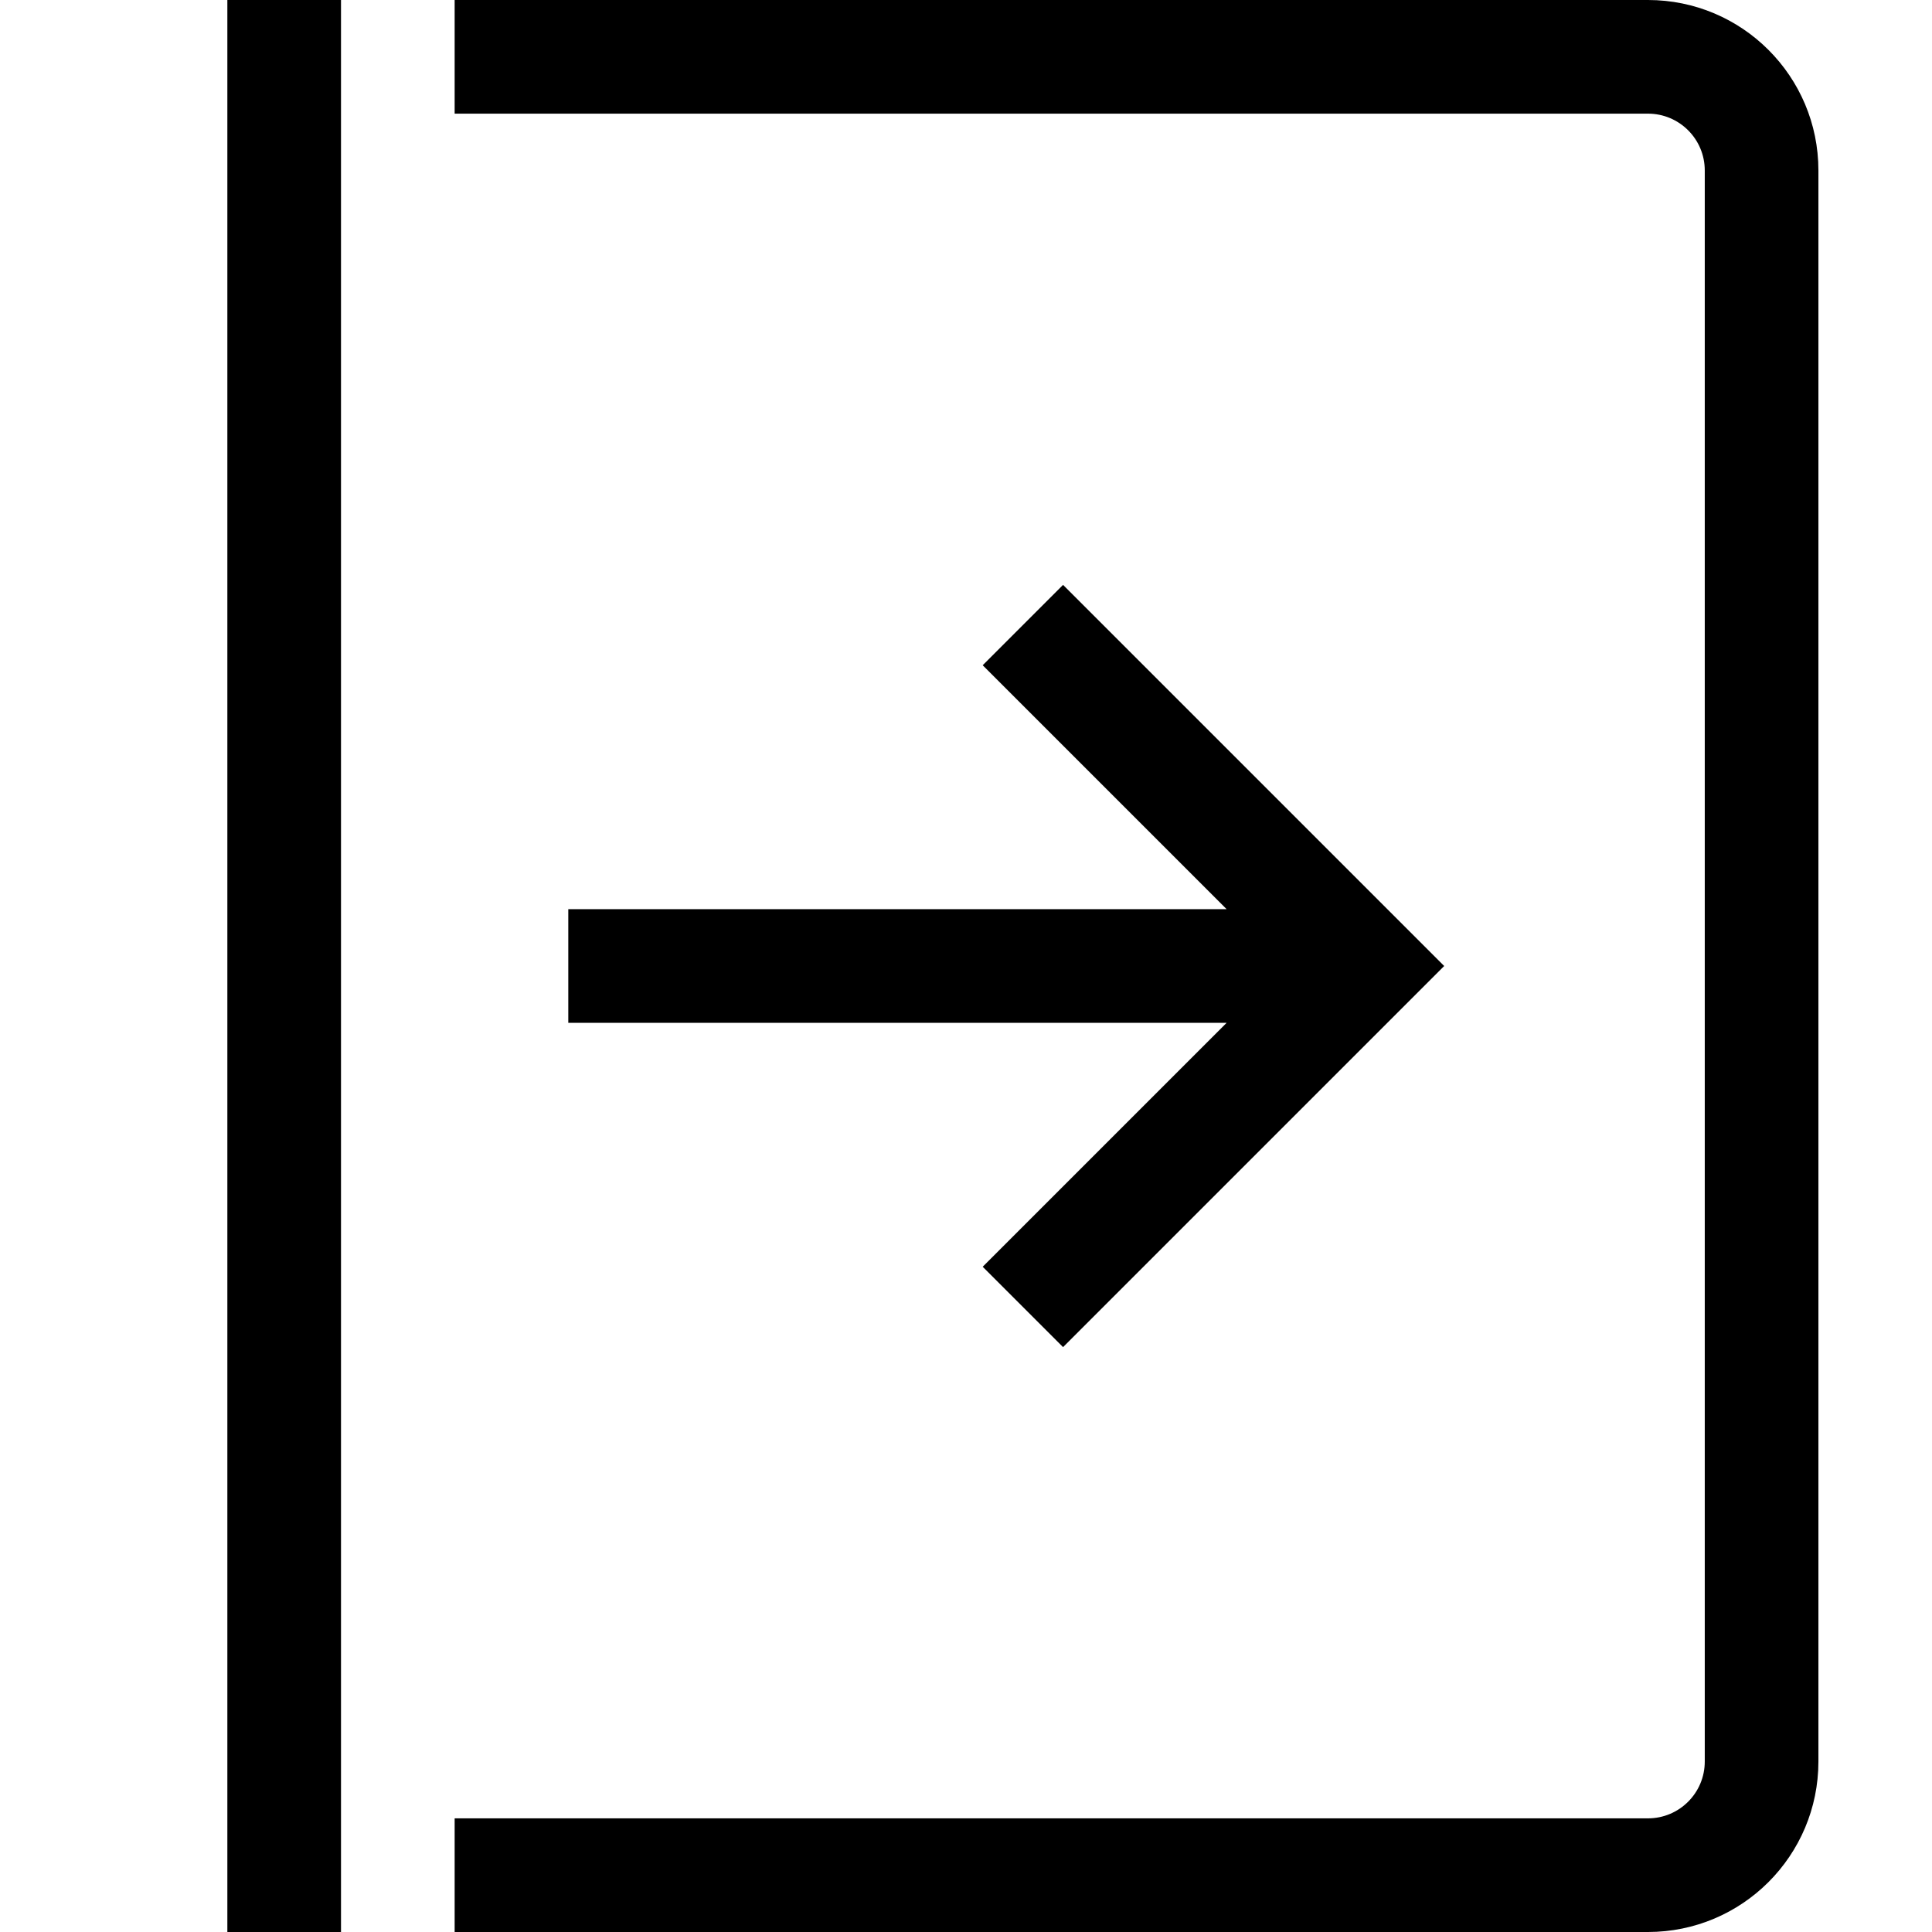
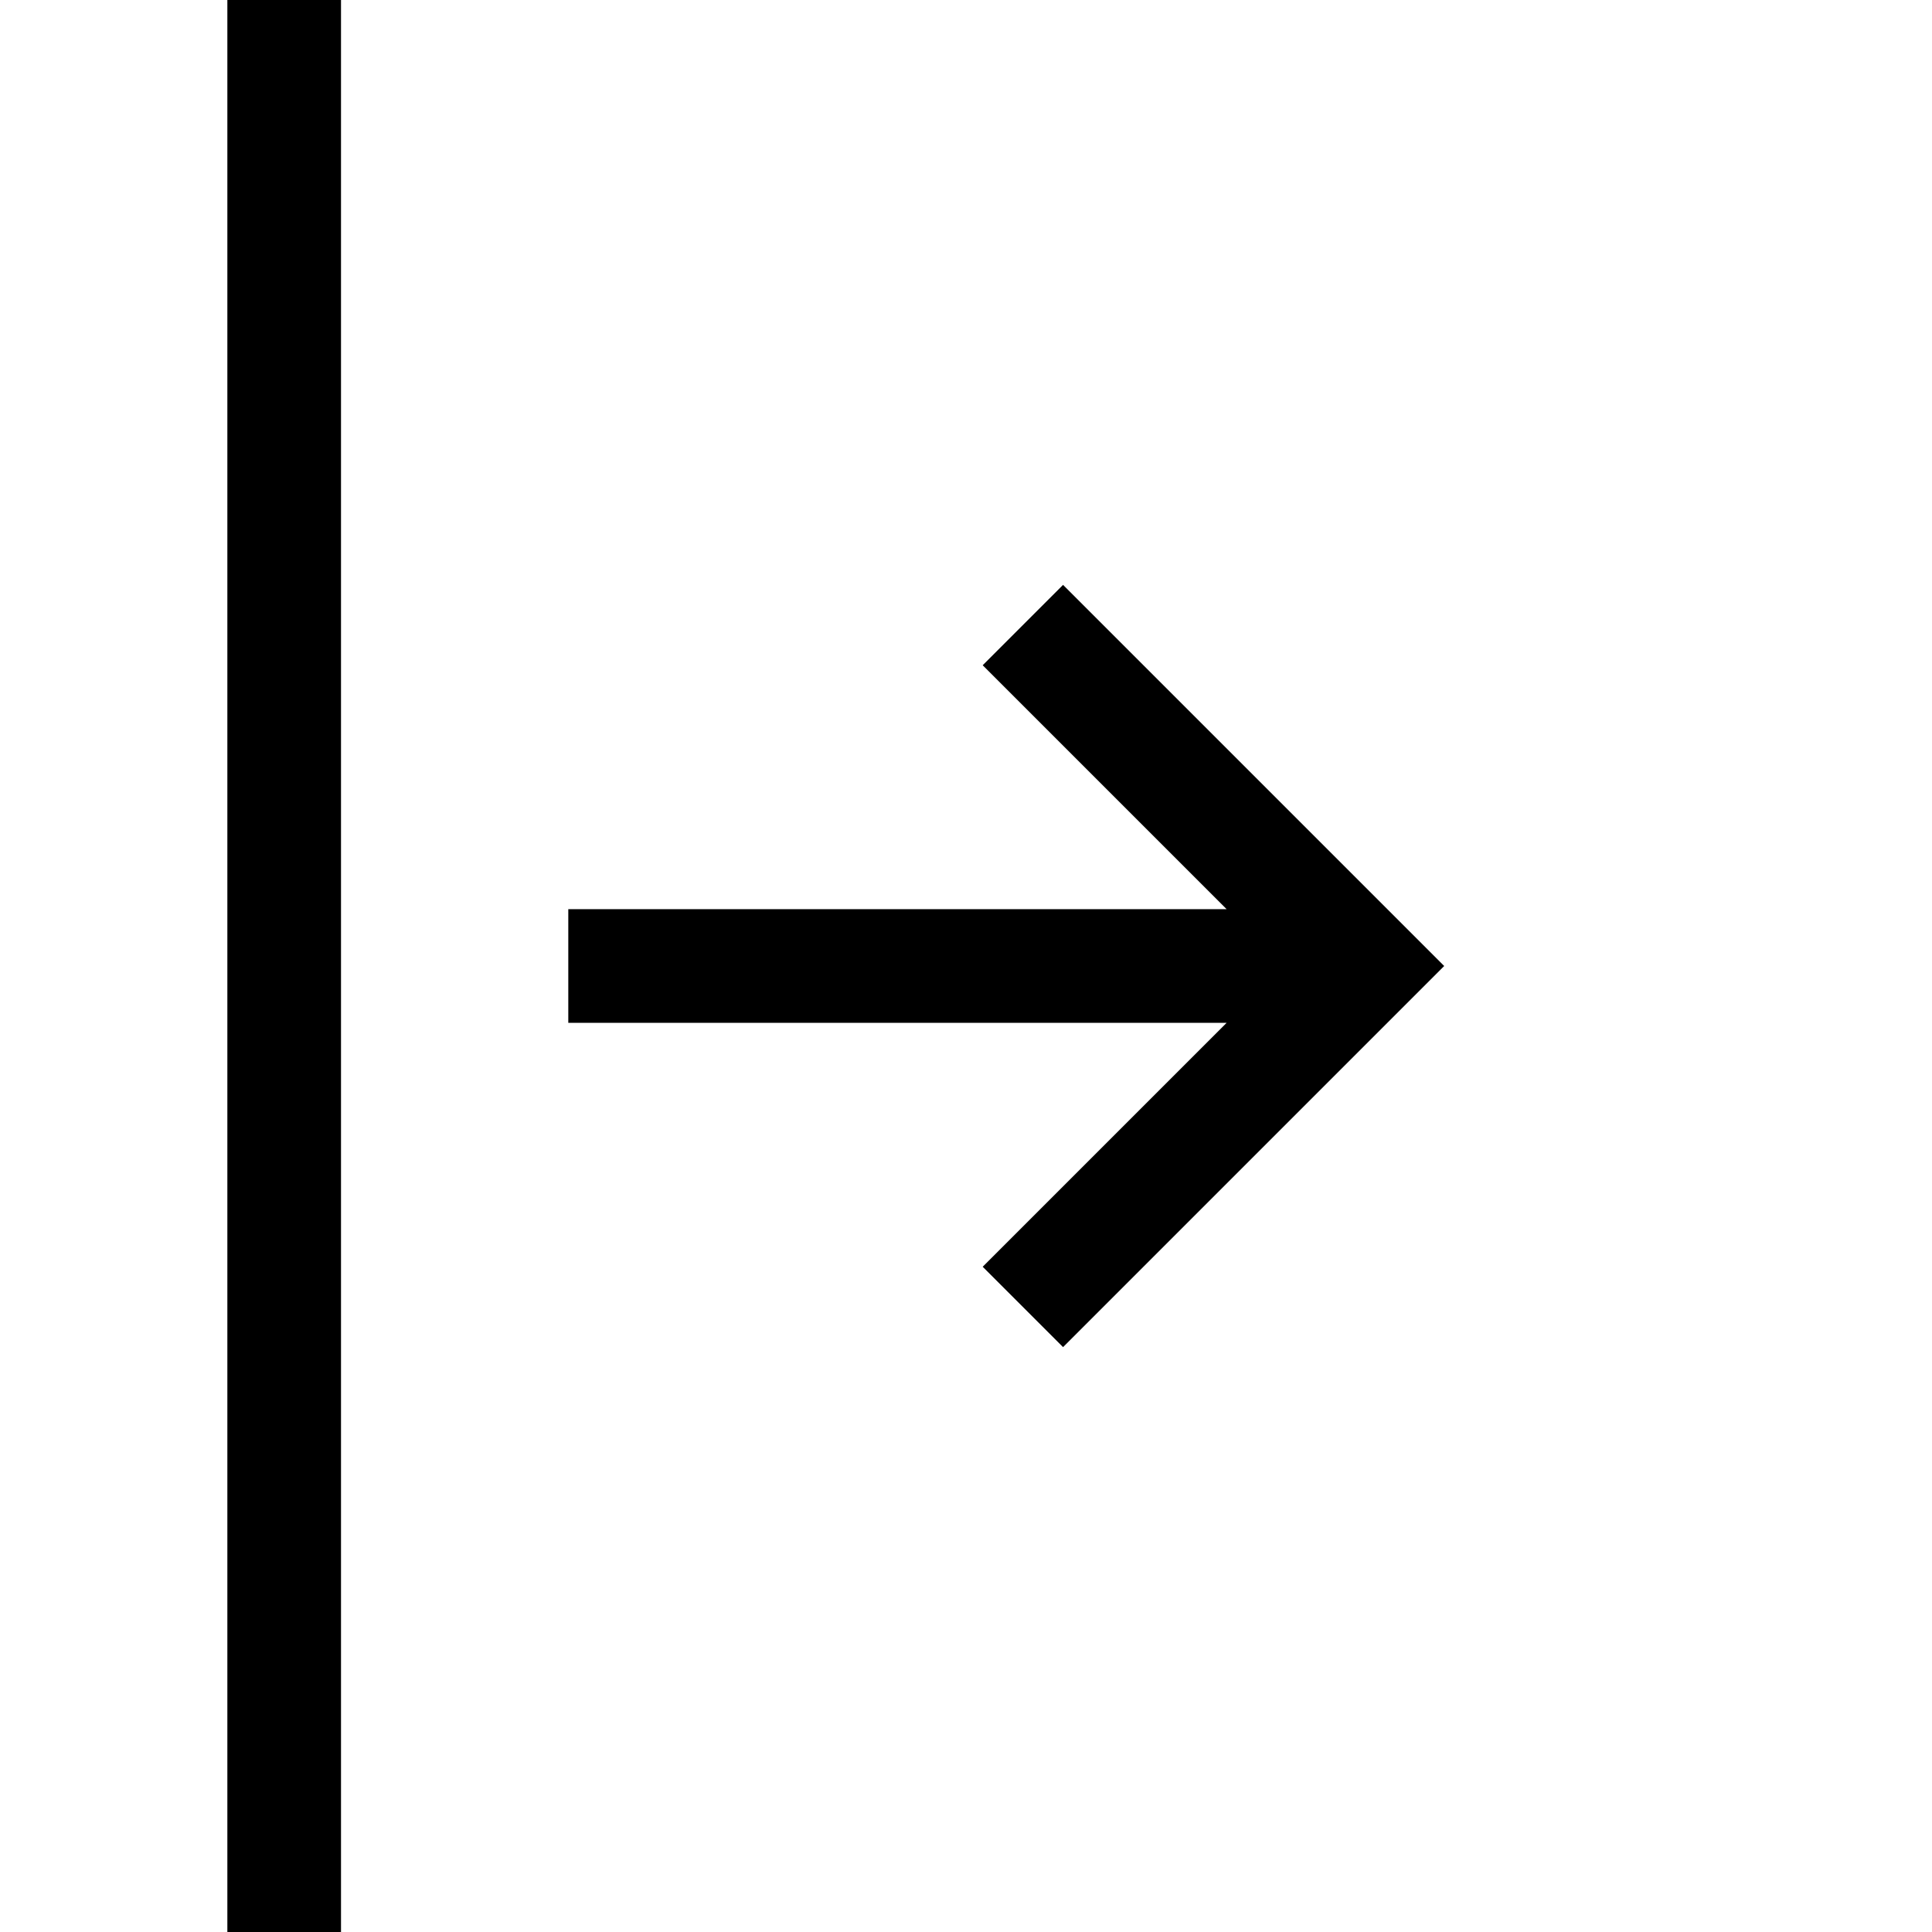
<svg xmlns="http://www.w3.org/2000/svg" fill="#000000" width="800px" height="800px" viewBox="0 0 1920 1920">
  <g fill-rule="evenodd">
-     <path d="M451.823 1807.059h1185.883c31.203 0 56.47-25.25 56.47-56.47V169.411c0-31.221-25.267-56.47-56.47-56.47H451.823V0h1185.883c93.561 0 169.411 75.798 169.411 169.412v1581.176c0 93.614-75.85 169.412-169.411 169.412H451.823v-112.941Z" fill-rule="nonzero" />
    <path d="M225.941 0v1920h112.941V0zm993.081 1016.47H564.76V903.53h654.262L976.6 661.106l79.861-79.861L1435.216 960l-378.755 378.754-79.861-79.861z" />
  </g>
</svg>